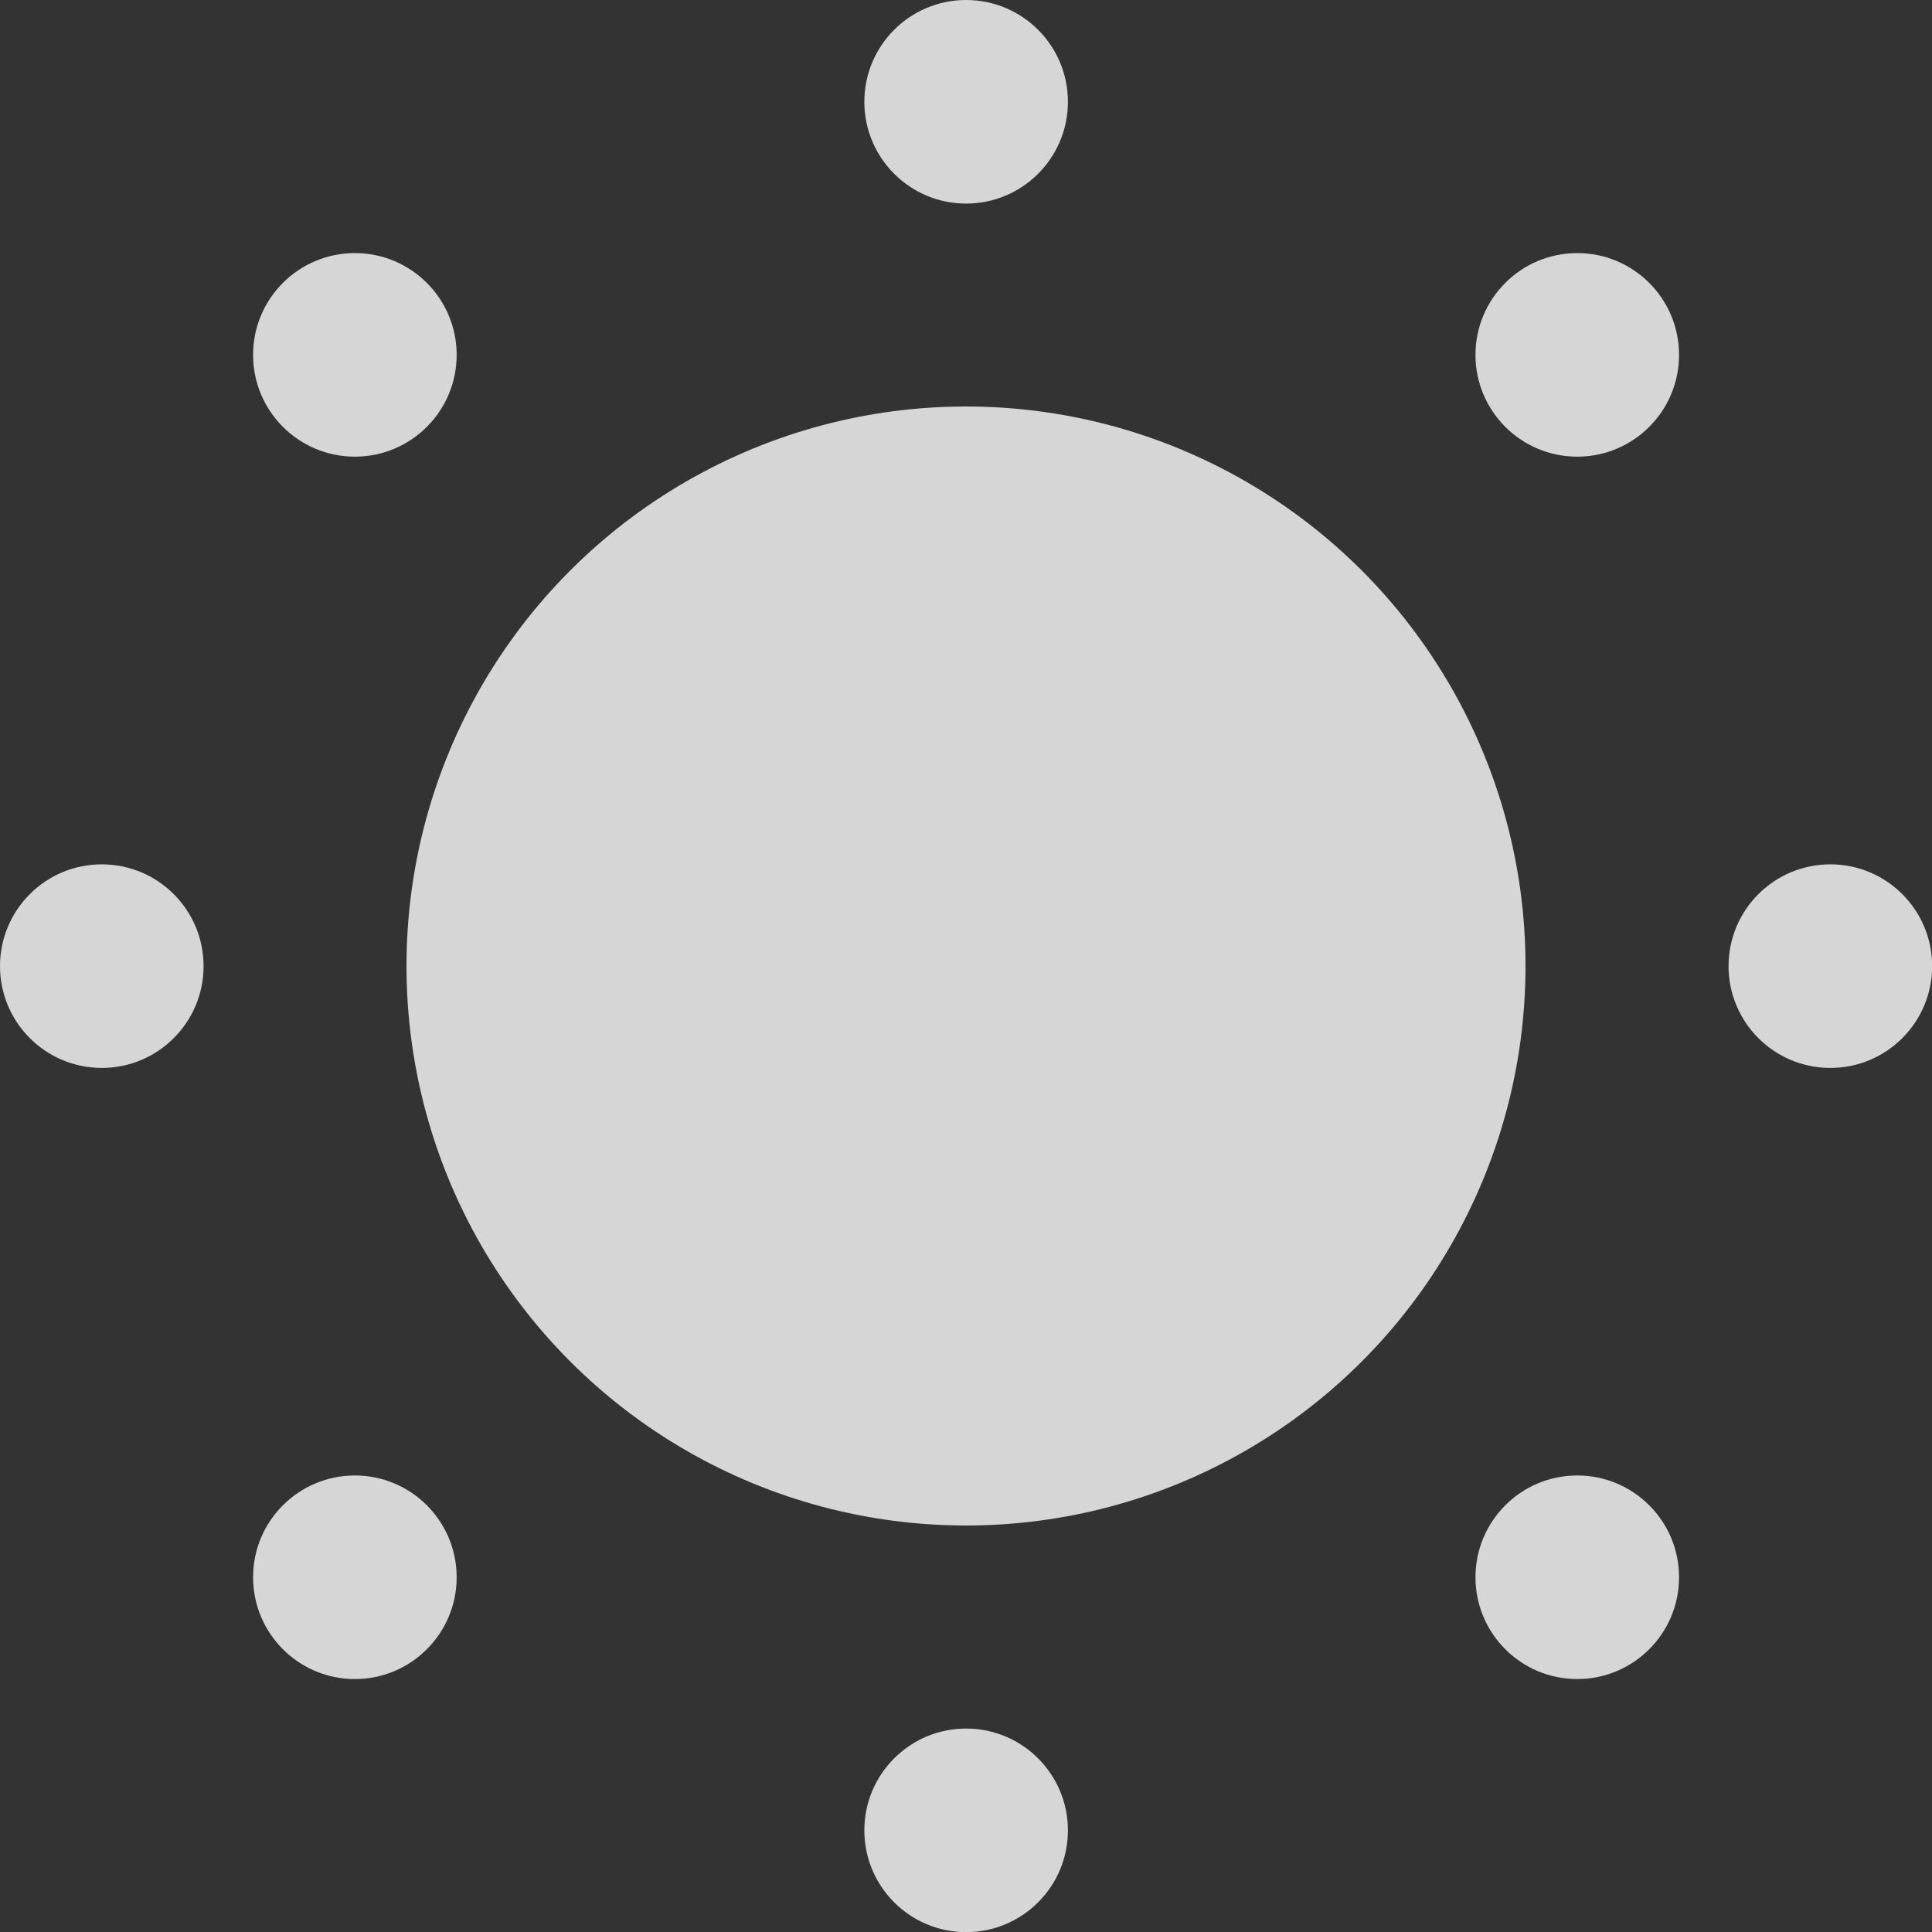
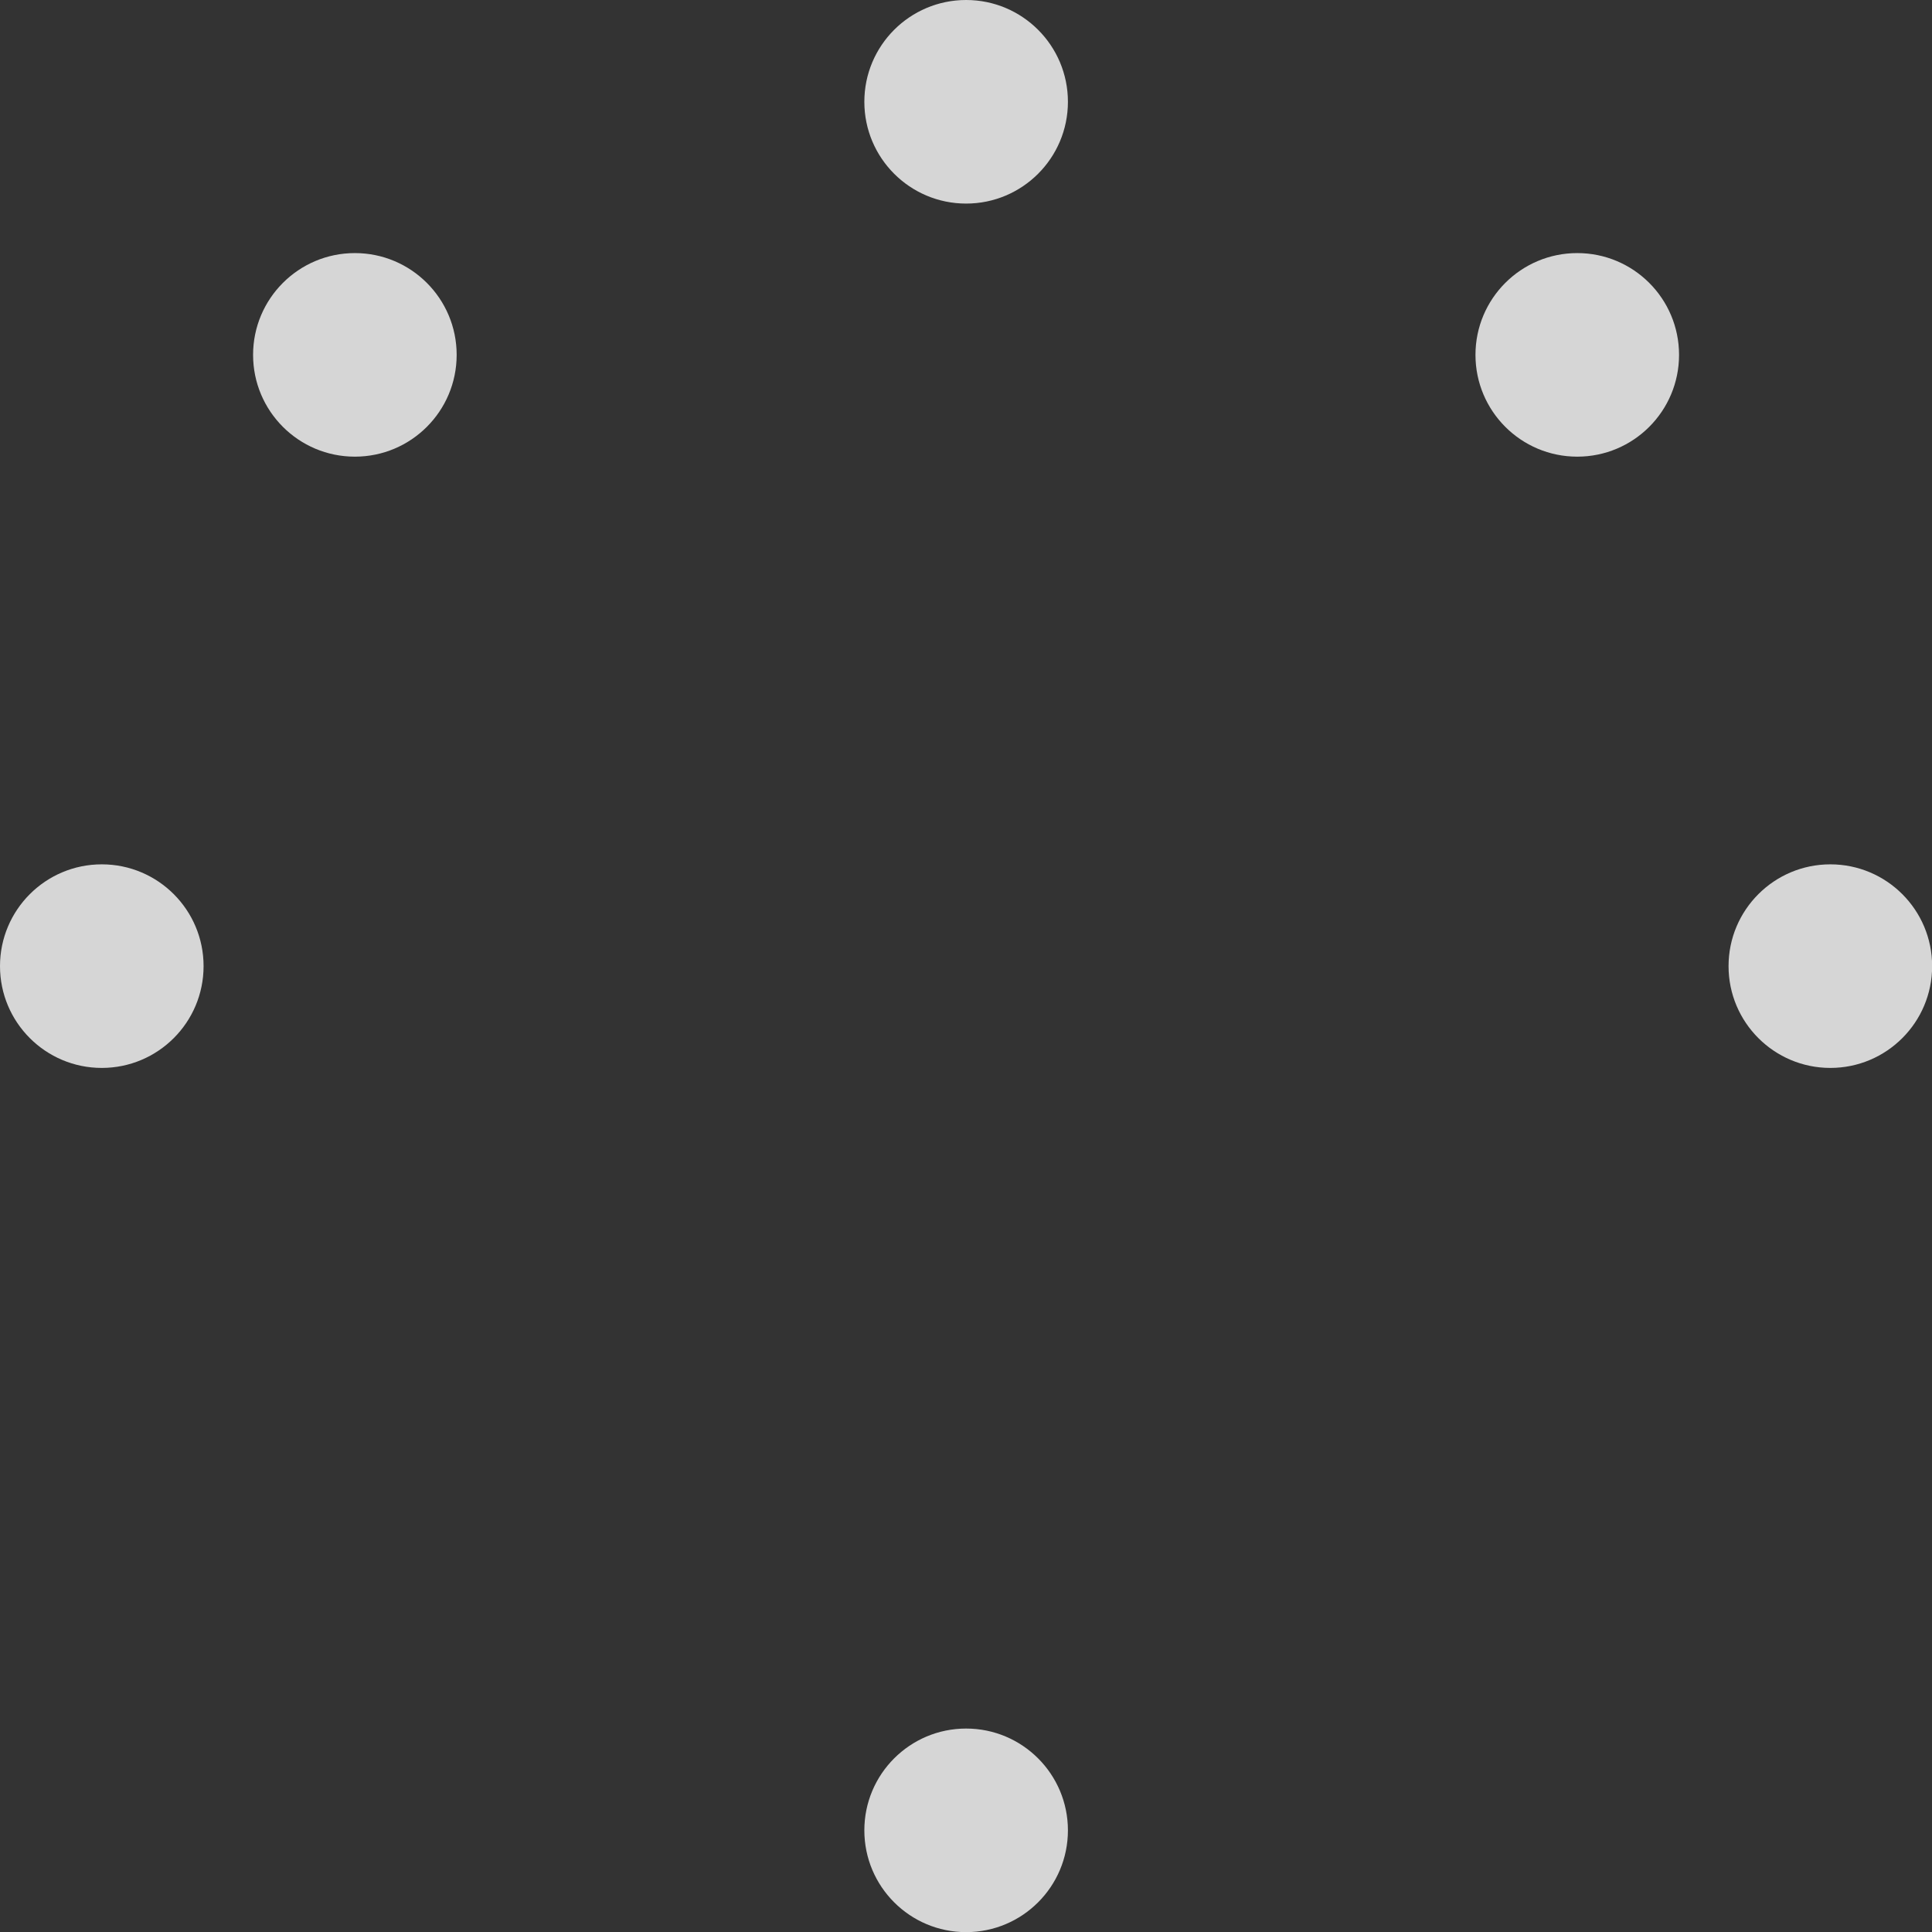
<svg xmlns="http://www.w3.org/2000/svg" width="14.596" height="14.596" viewBox="0 0 14.596 14.596">
  <rect x="0" y="0" width="14.596" height="14.596" fill="#333333" stroke="none" />
  <g id="Group_15038" data-name="Group 15038" opacity="0.8">
-     <ellipse id="Ellipse_1197" data-name="Ellipse 1197" cx="4.227" cy="4.227" rx="4.227" ry="4.227" transform="translate(3.071 3.071)" fill="#fff" />
    <ellipse id="Ellipse_1198" data-name="Ellipse 1198" cx="0.769" cy="0.769" rx="0.769" ry="0.769" transform="translate(6.53 0)" fill="#fff" />
    <ellipse id="Ellipse_1199" data-name="Ellipse 1199" cx="0.769" cy="0.769" rx="0.769" ry="0.769" transform="translate(6.53 13.059)" fill="#fff" />
    <ellipse id="Ellipse_1200" data-name="Ellipse 1200" cx="0.769" cy="0.769" rx="0.769" ry="0.769" transform="translate(1.912 1.912)" fill="#fff" />
-     <ellipse id="Ellipse_1201" data-name="Ellipse 1201" cx="0.769" cy="0.769" rx="0.769" ry="0.769" transform="translate(11.147 11.147)" fill="#fff" />
    <ellipse id="Ellipse_1202" data-name="Ellipse 1202" cx="0.769" cy="0.769" rx="0.769" ry="0.769" transform="translate(0 6.53)" fill="#fff" />
    <ellipse id="Ellipse_1203" data-name="Ellipse 1203" cx="0.769" cy="0.769" rx="0.769" ry="0.769" transform="translate(13.059 6.53)" fill="#fff" />
-     <ellipse id="Ellipse_1204" data-name="Ellipse 1204" cx="0.769" cy="0.769" rx="0.769" ry="0.769" transform="translate(1.912 11.147)" fill="#fff" />
    <ellipse id="Ellipse_1205" data-name="Ellipse 1205" cx="0.769" cy="0.769" rx="0.769" ry="0.769" transform="translate(11.147 1.912)" fill="#fff" />
  </g>
</svg>